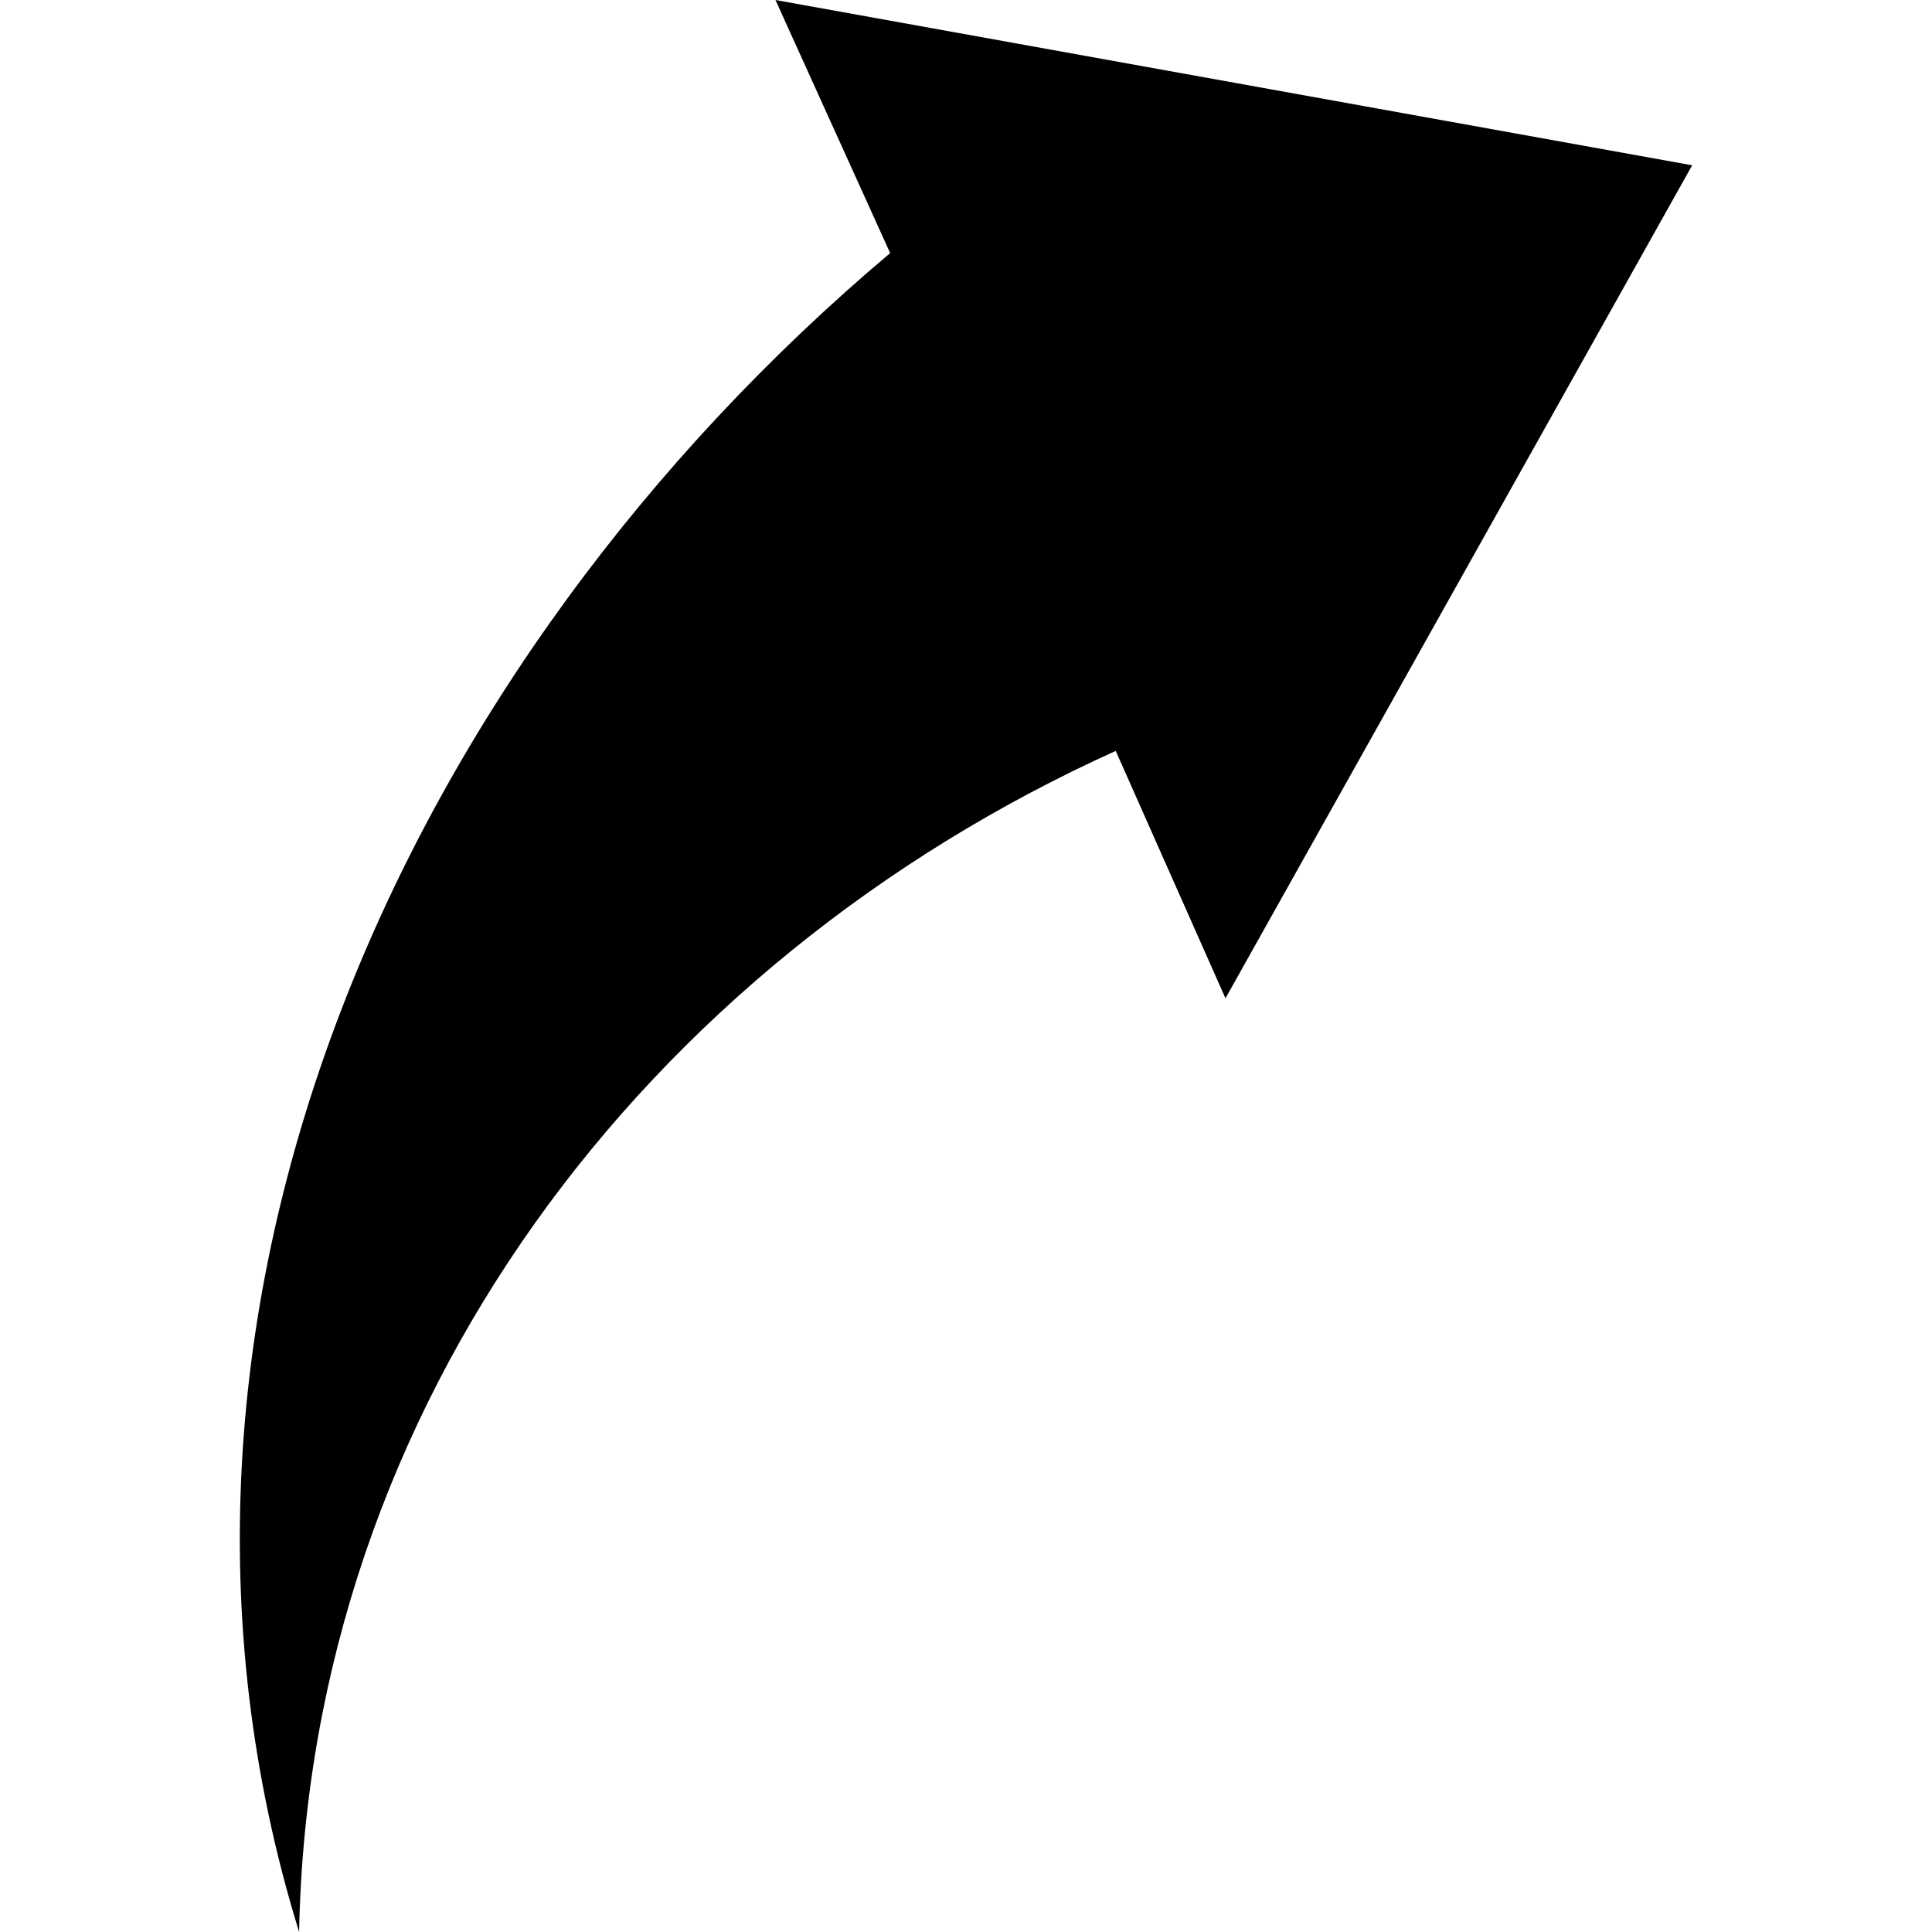
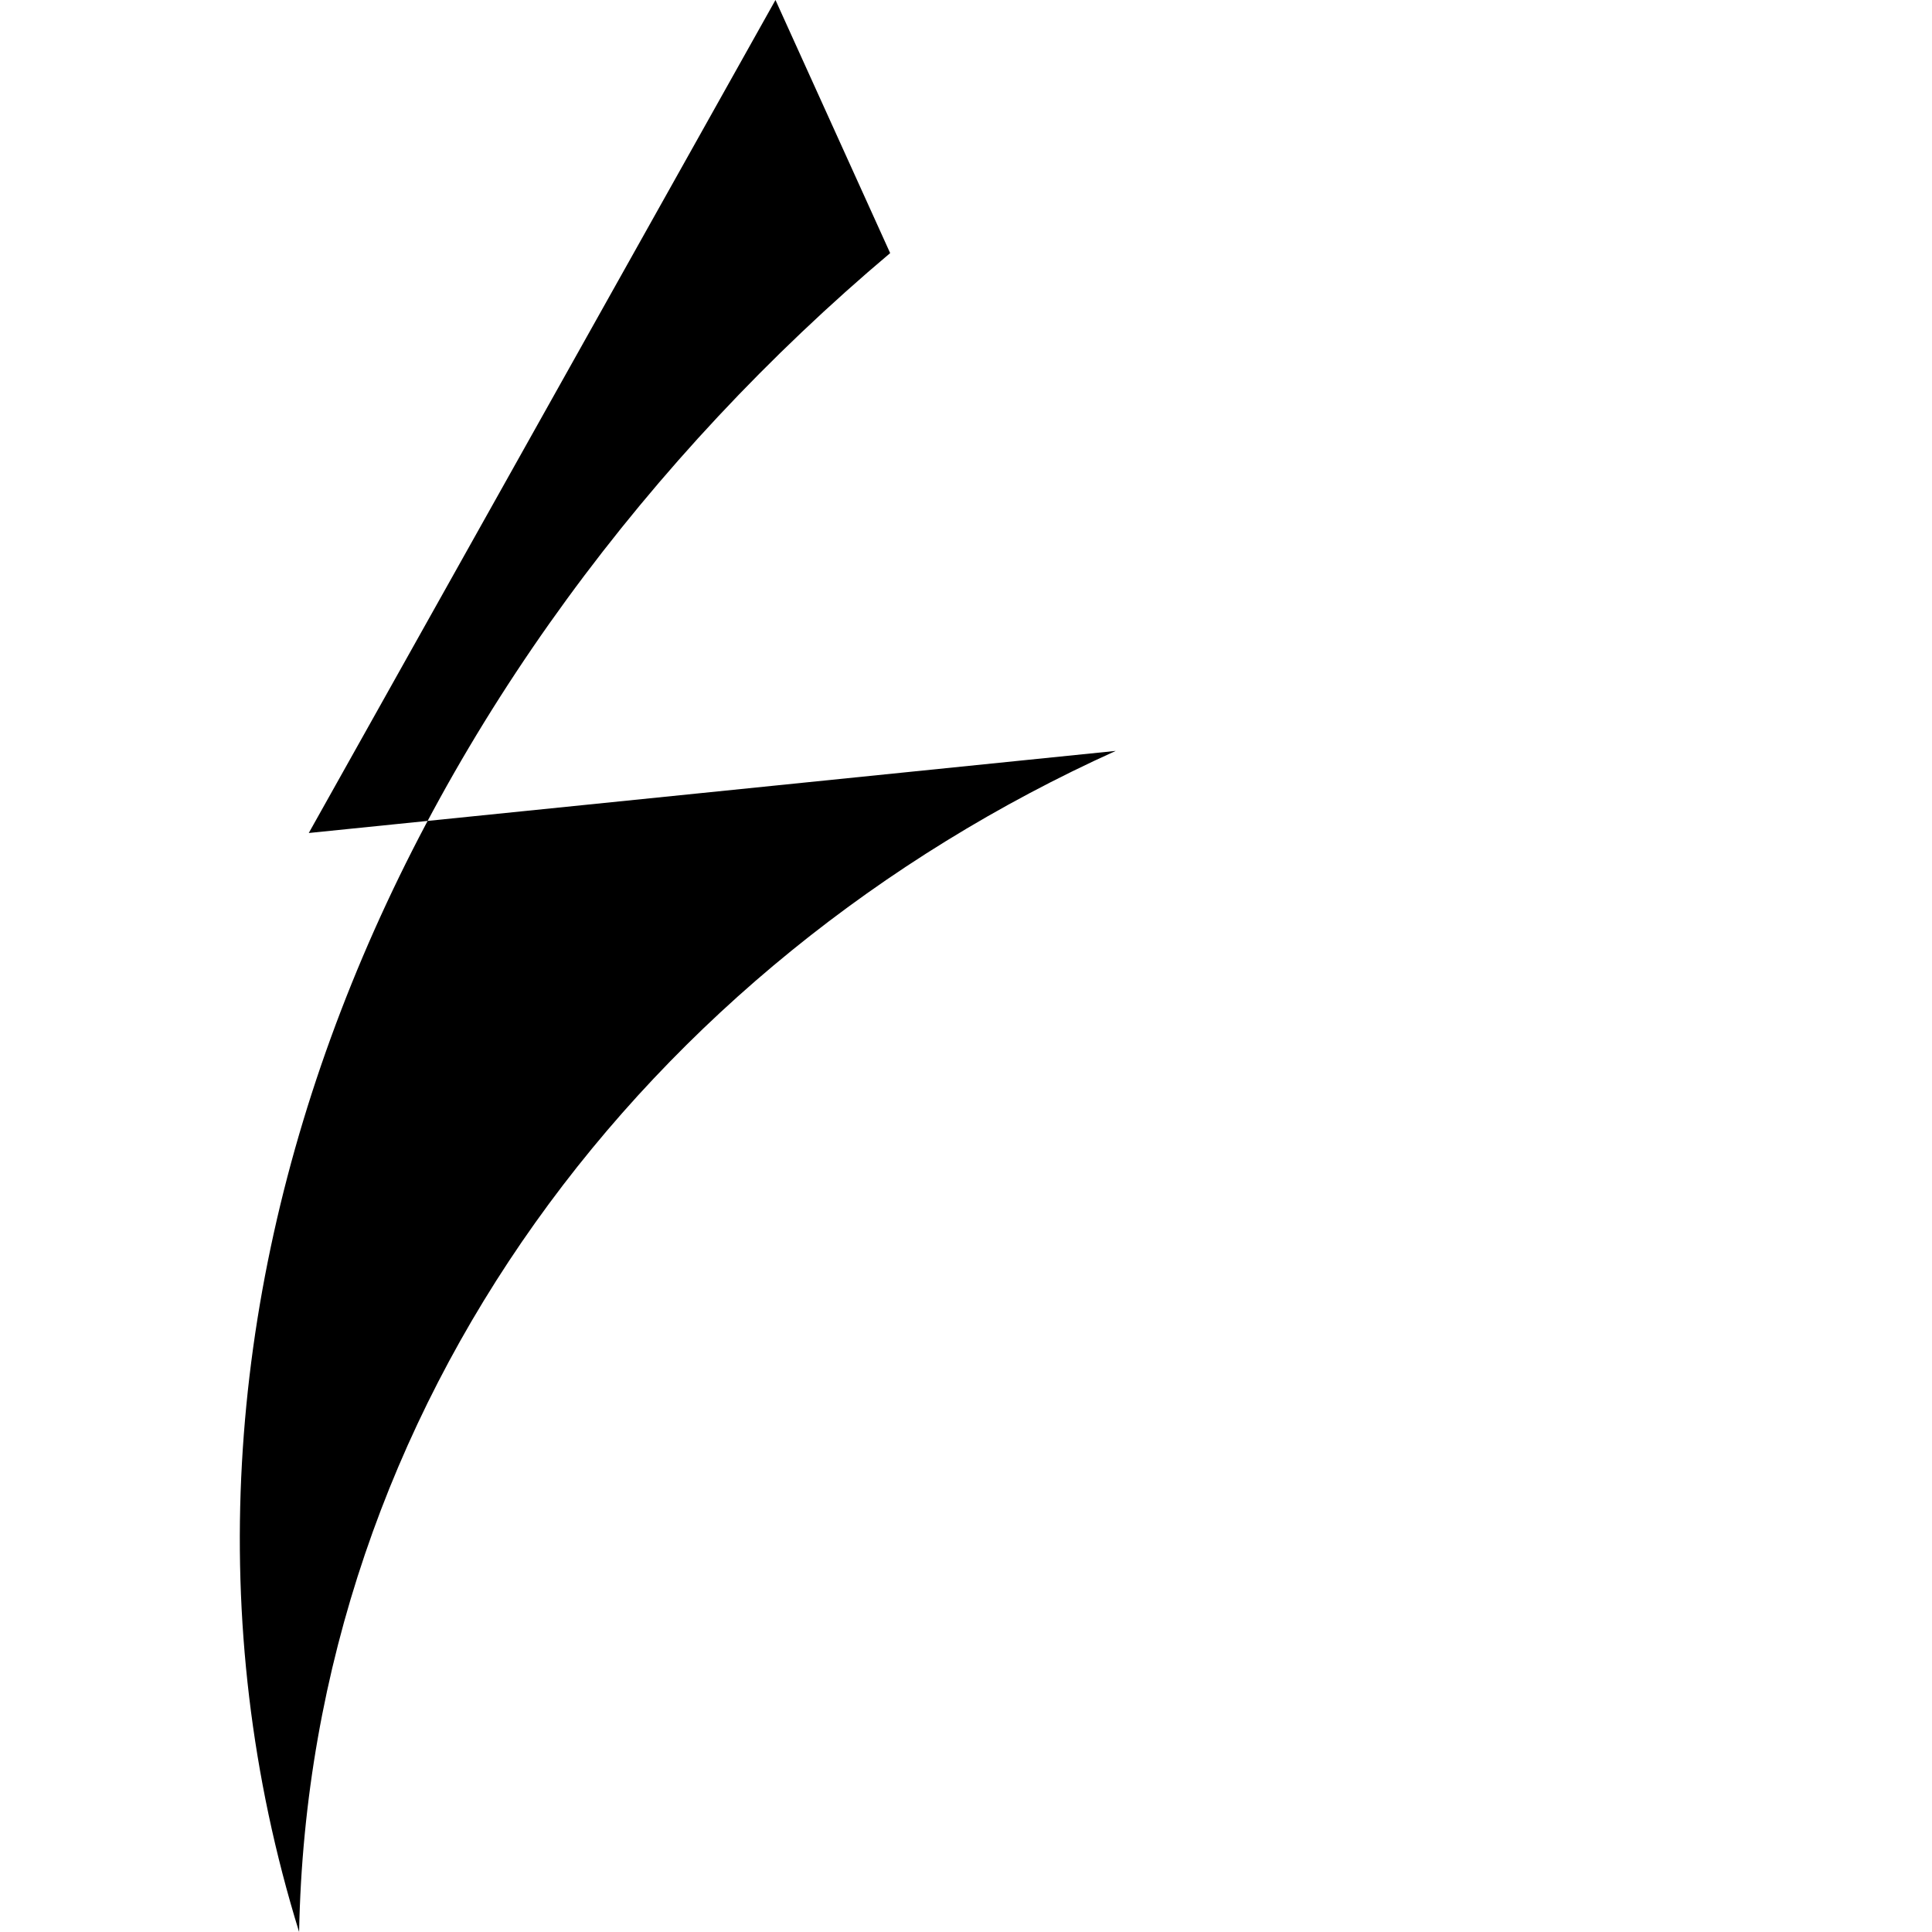
<svg xmlns="http://www.w3.org/2000/svg" fill="#000000" height="800px" width="800px" version="1.1" id="Capa_1" viewBox="0 0 200 200" xml:space="preserve">
-   <path d="M80.277,0l94.896,17.111l-48.313,86.232L115.5,77.734C66.917,99.693,31.992,145.298,30.964,200  C10.941,135.259,42.145,68.341,92.149,26.201L80.277,0z" />
+   <path d="M80.277,0l-48.313,86.232L115.5,77.734C66.917,99.693,31.992,145.298,30.964,200  C10.941,135.259,42.145,68.341,92.149,26.201L80.277,0z" />
</svg>